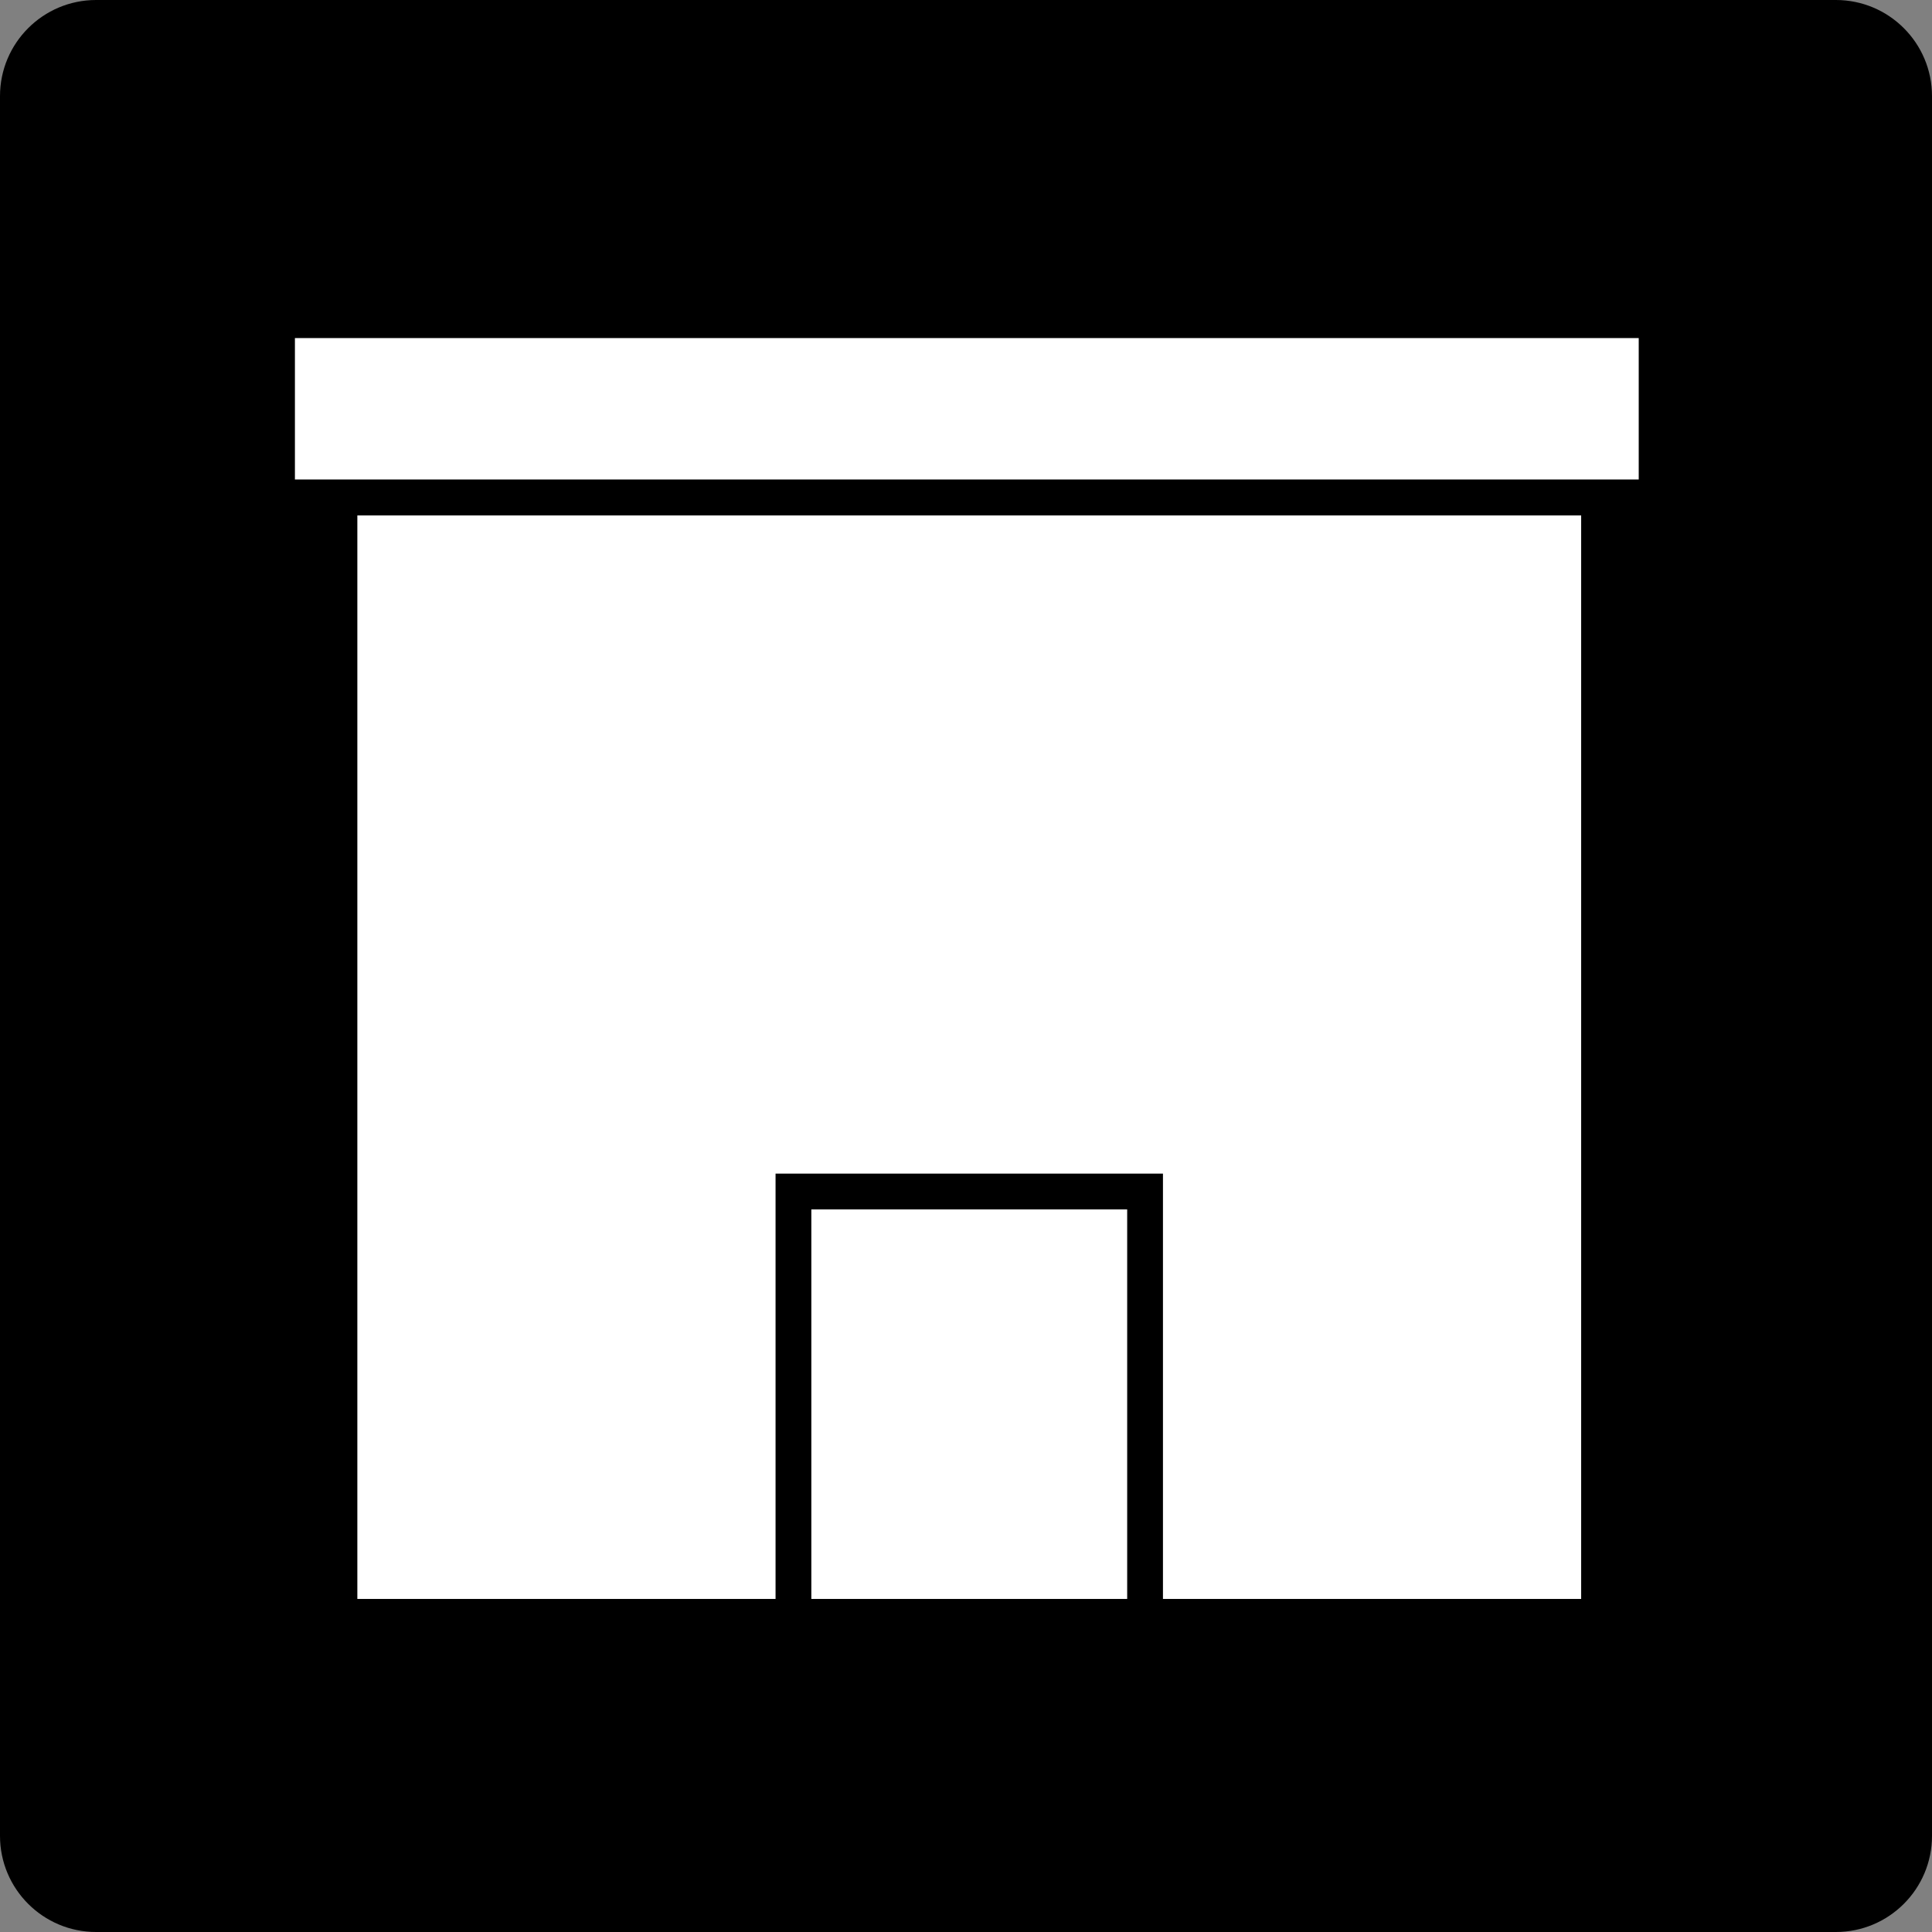
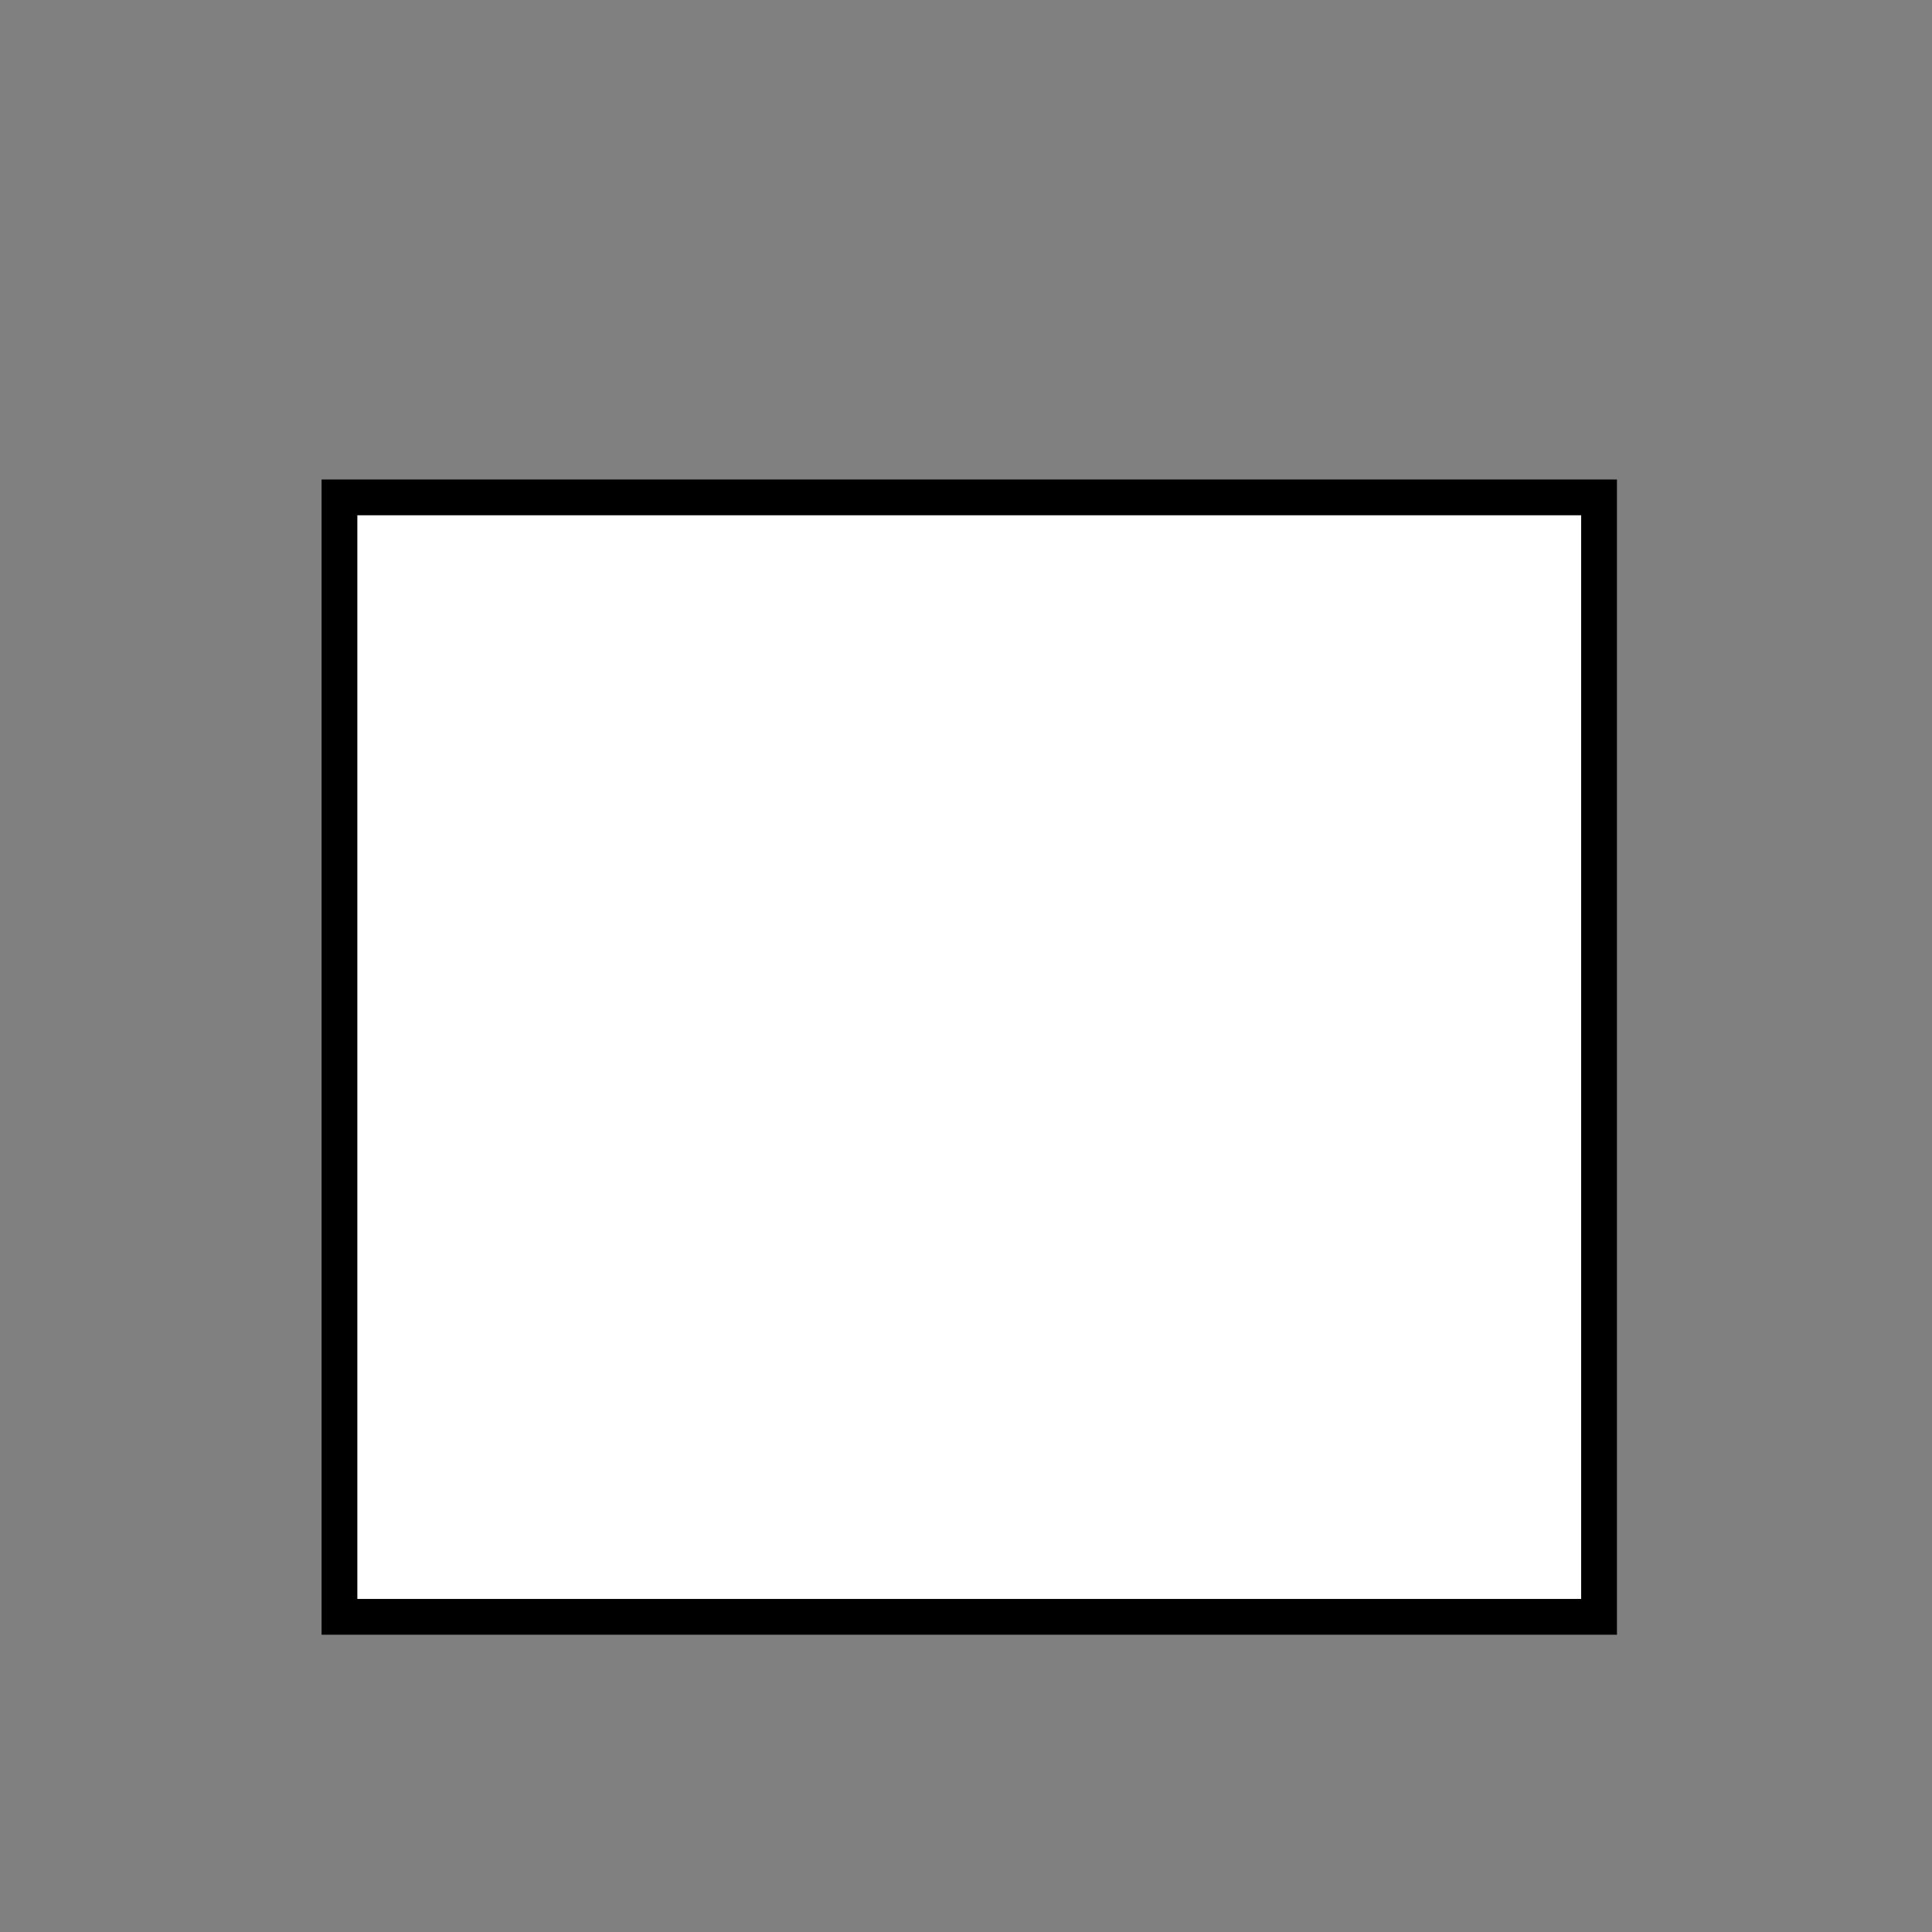
<svg xmlns="http://www.w3.org/2000/svg" width="54" height="54" viewBox="0 0 54 54" fill="none">
  <rect x="0" y="0" width="54" height="54" fill="#808080" stroke="none" />
-   <path d="M51.313 0H2.687C1.203 0 0 1.203 0 2.687V51.313C0 52.797 1.203 54 2.687 54H51.313C52.797 54 54 52.797 54 51.313V2.687C54 1.203 52.797 0 51.313 0Z" fill="black" />
  <path d="M44.694 13.902H9.488V45.191H44.694V13.902Z" fill="white" stroke="black" stroke-miterlimit="10" />
-   <path d="M46.235 8.949H7.81C7.773 8.949 7.743 8.979 7.743 9.016V13.834C7.743 13.872 7.773 13.902 7.81 13.902H46.235C46.272 13.902 46.303 13.872 46.303 13.834V9.016C46.303 8.979 46.272 8.949 46.235 8.949Z" fill="white" stroke="black" stroke-miterlimit="10" />
-   <path d="M32.005 33.303H22.177V45.191H32.005V33.303Z" fill="white" stroke="black" stroke-miterlimit="10" />
</svg>